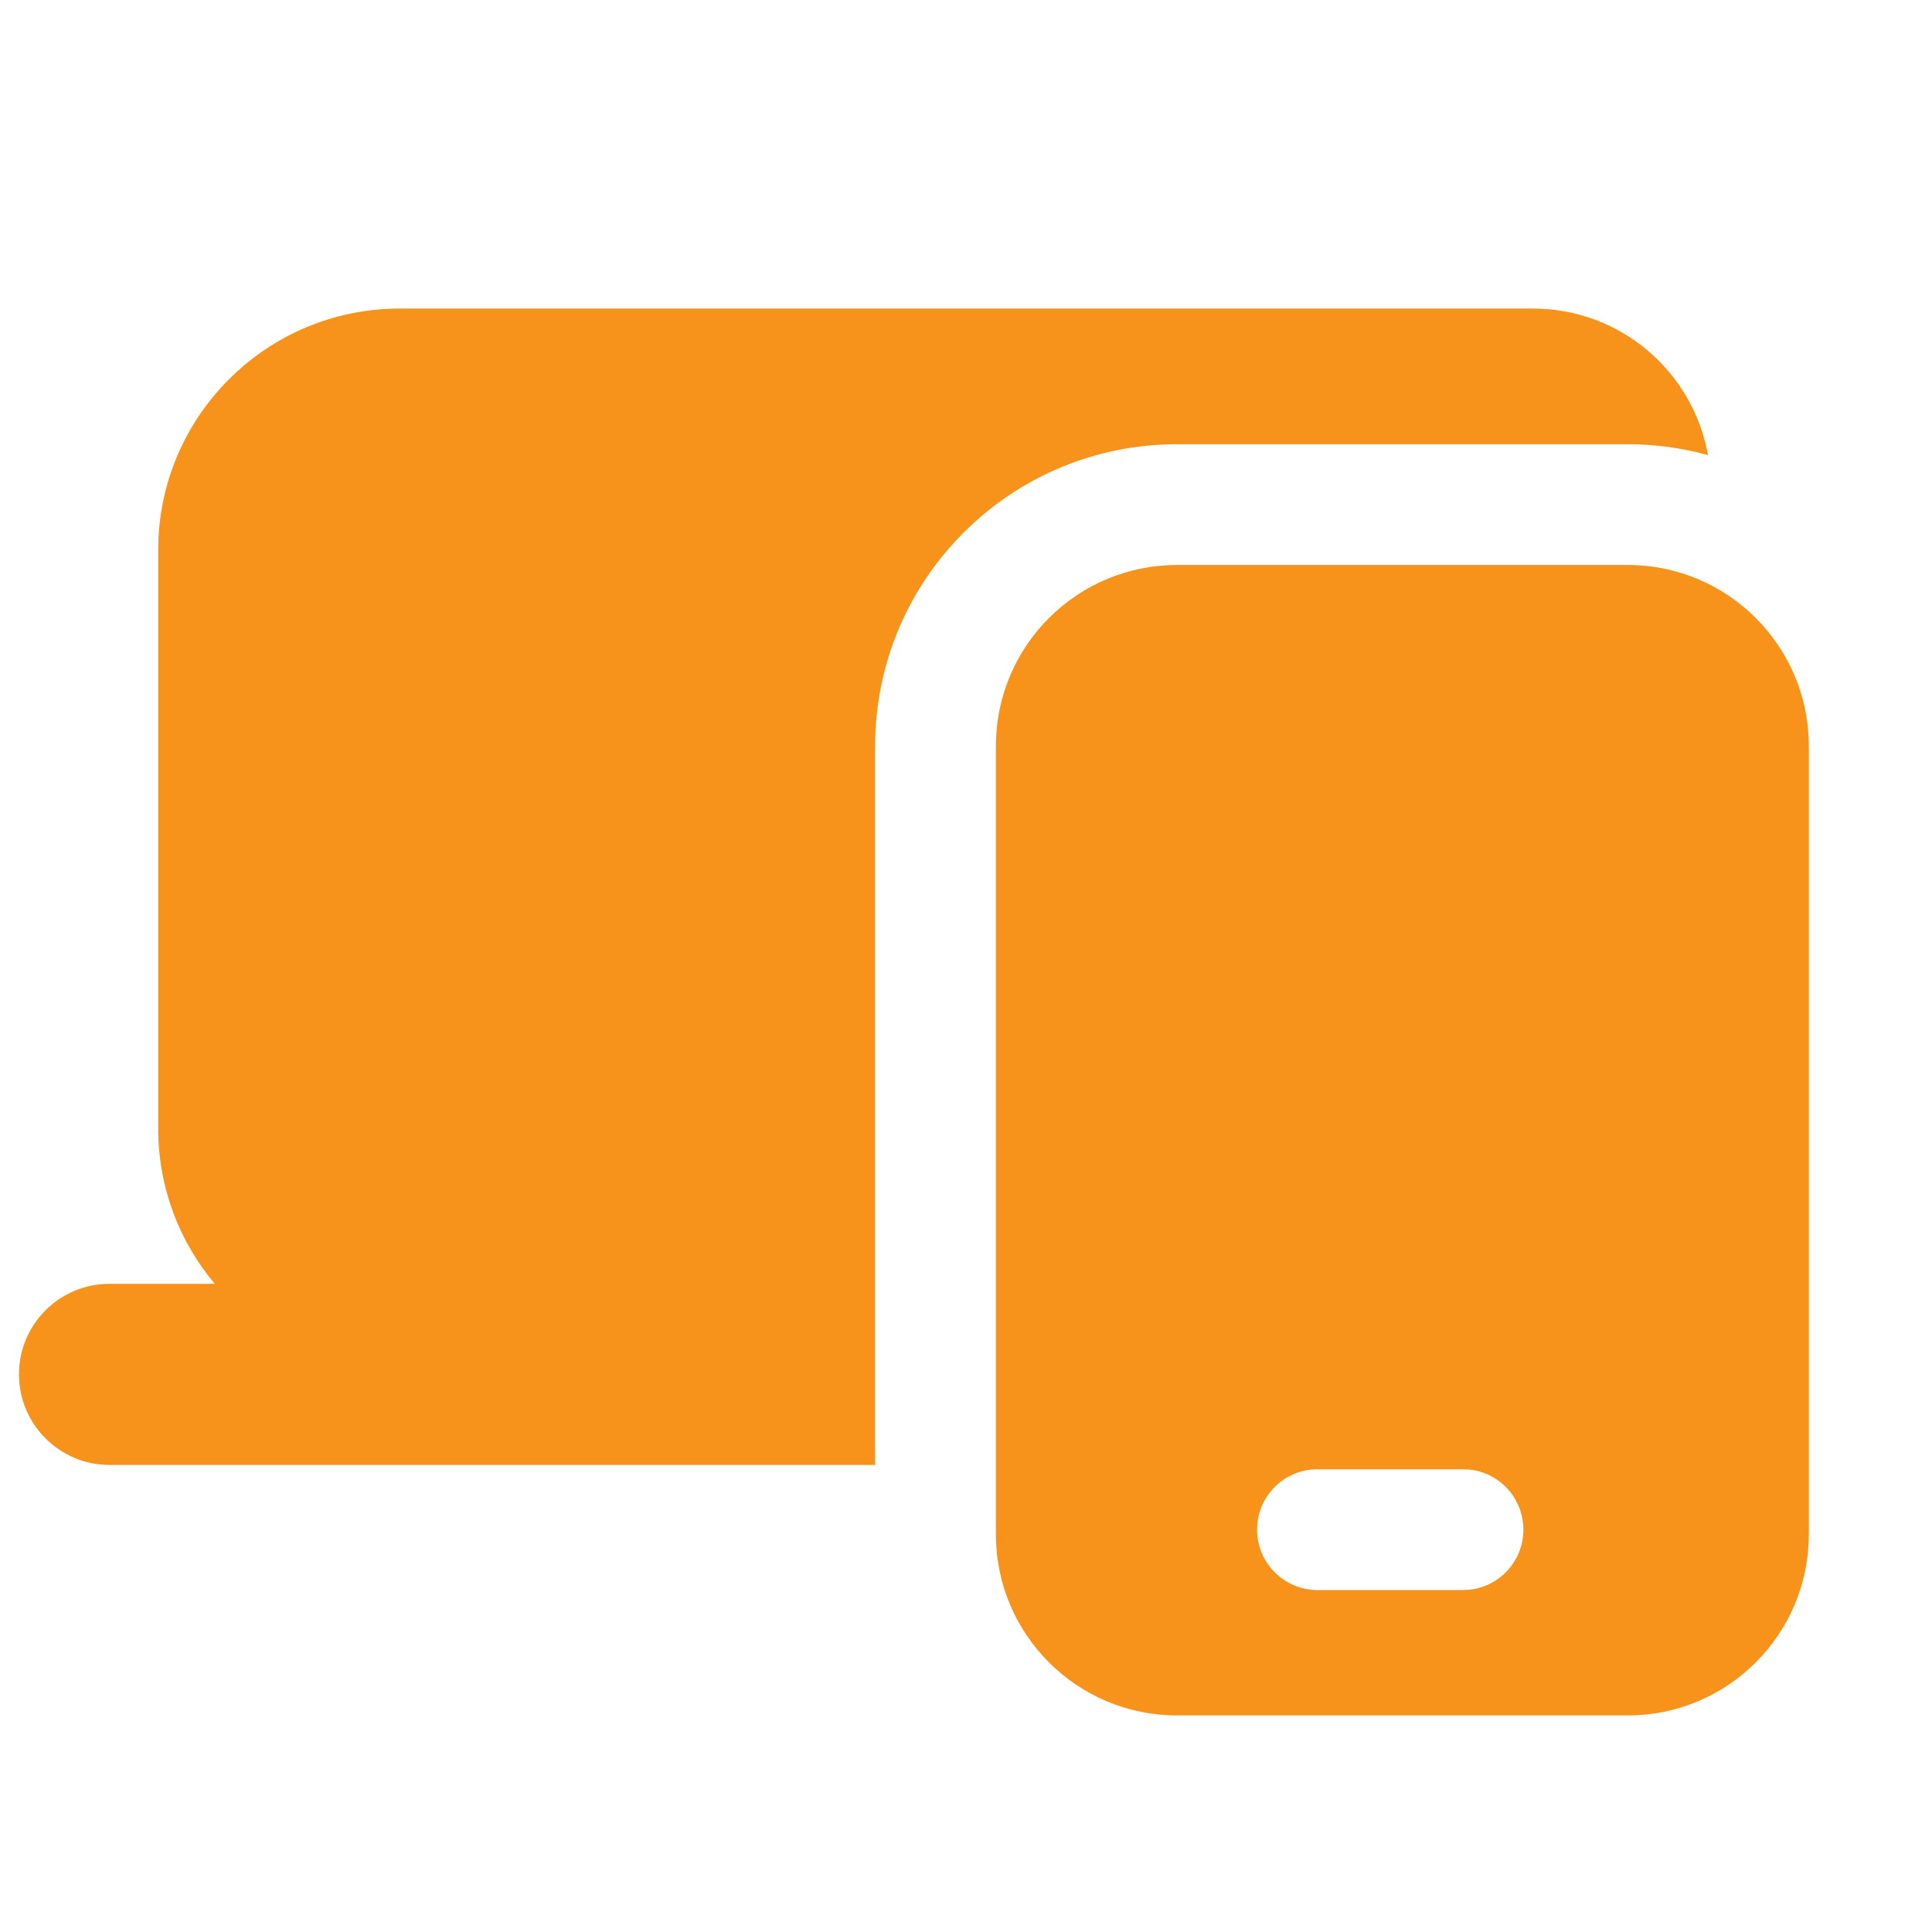
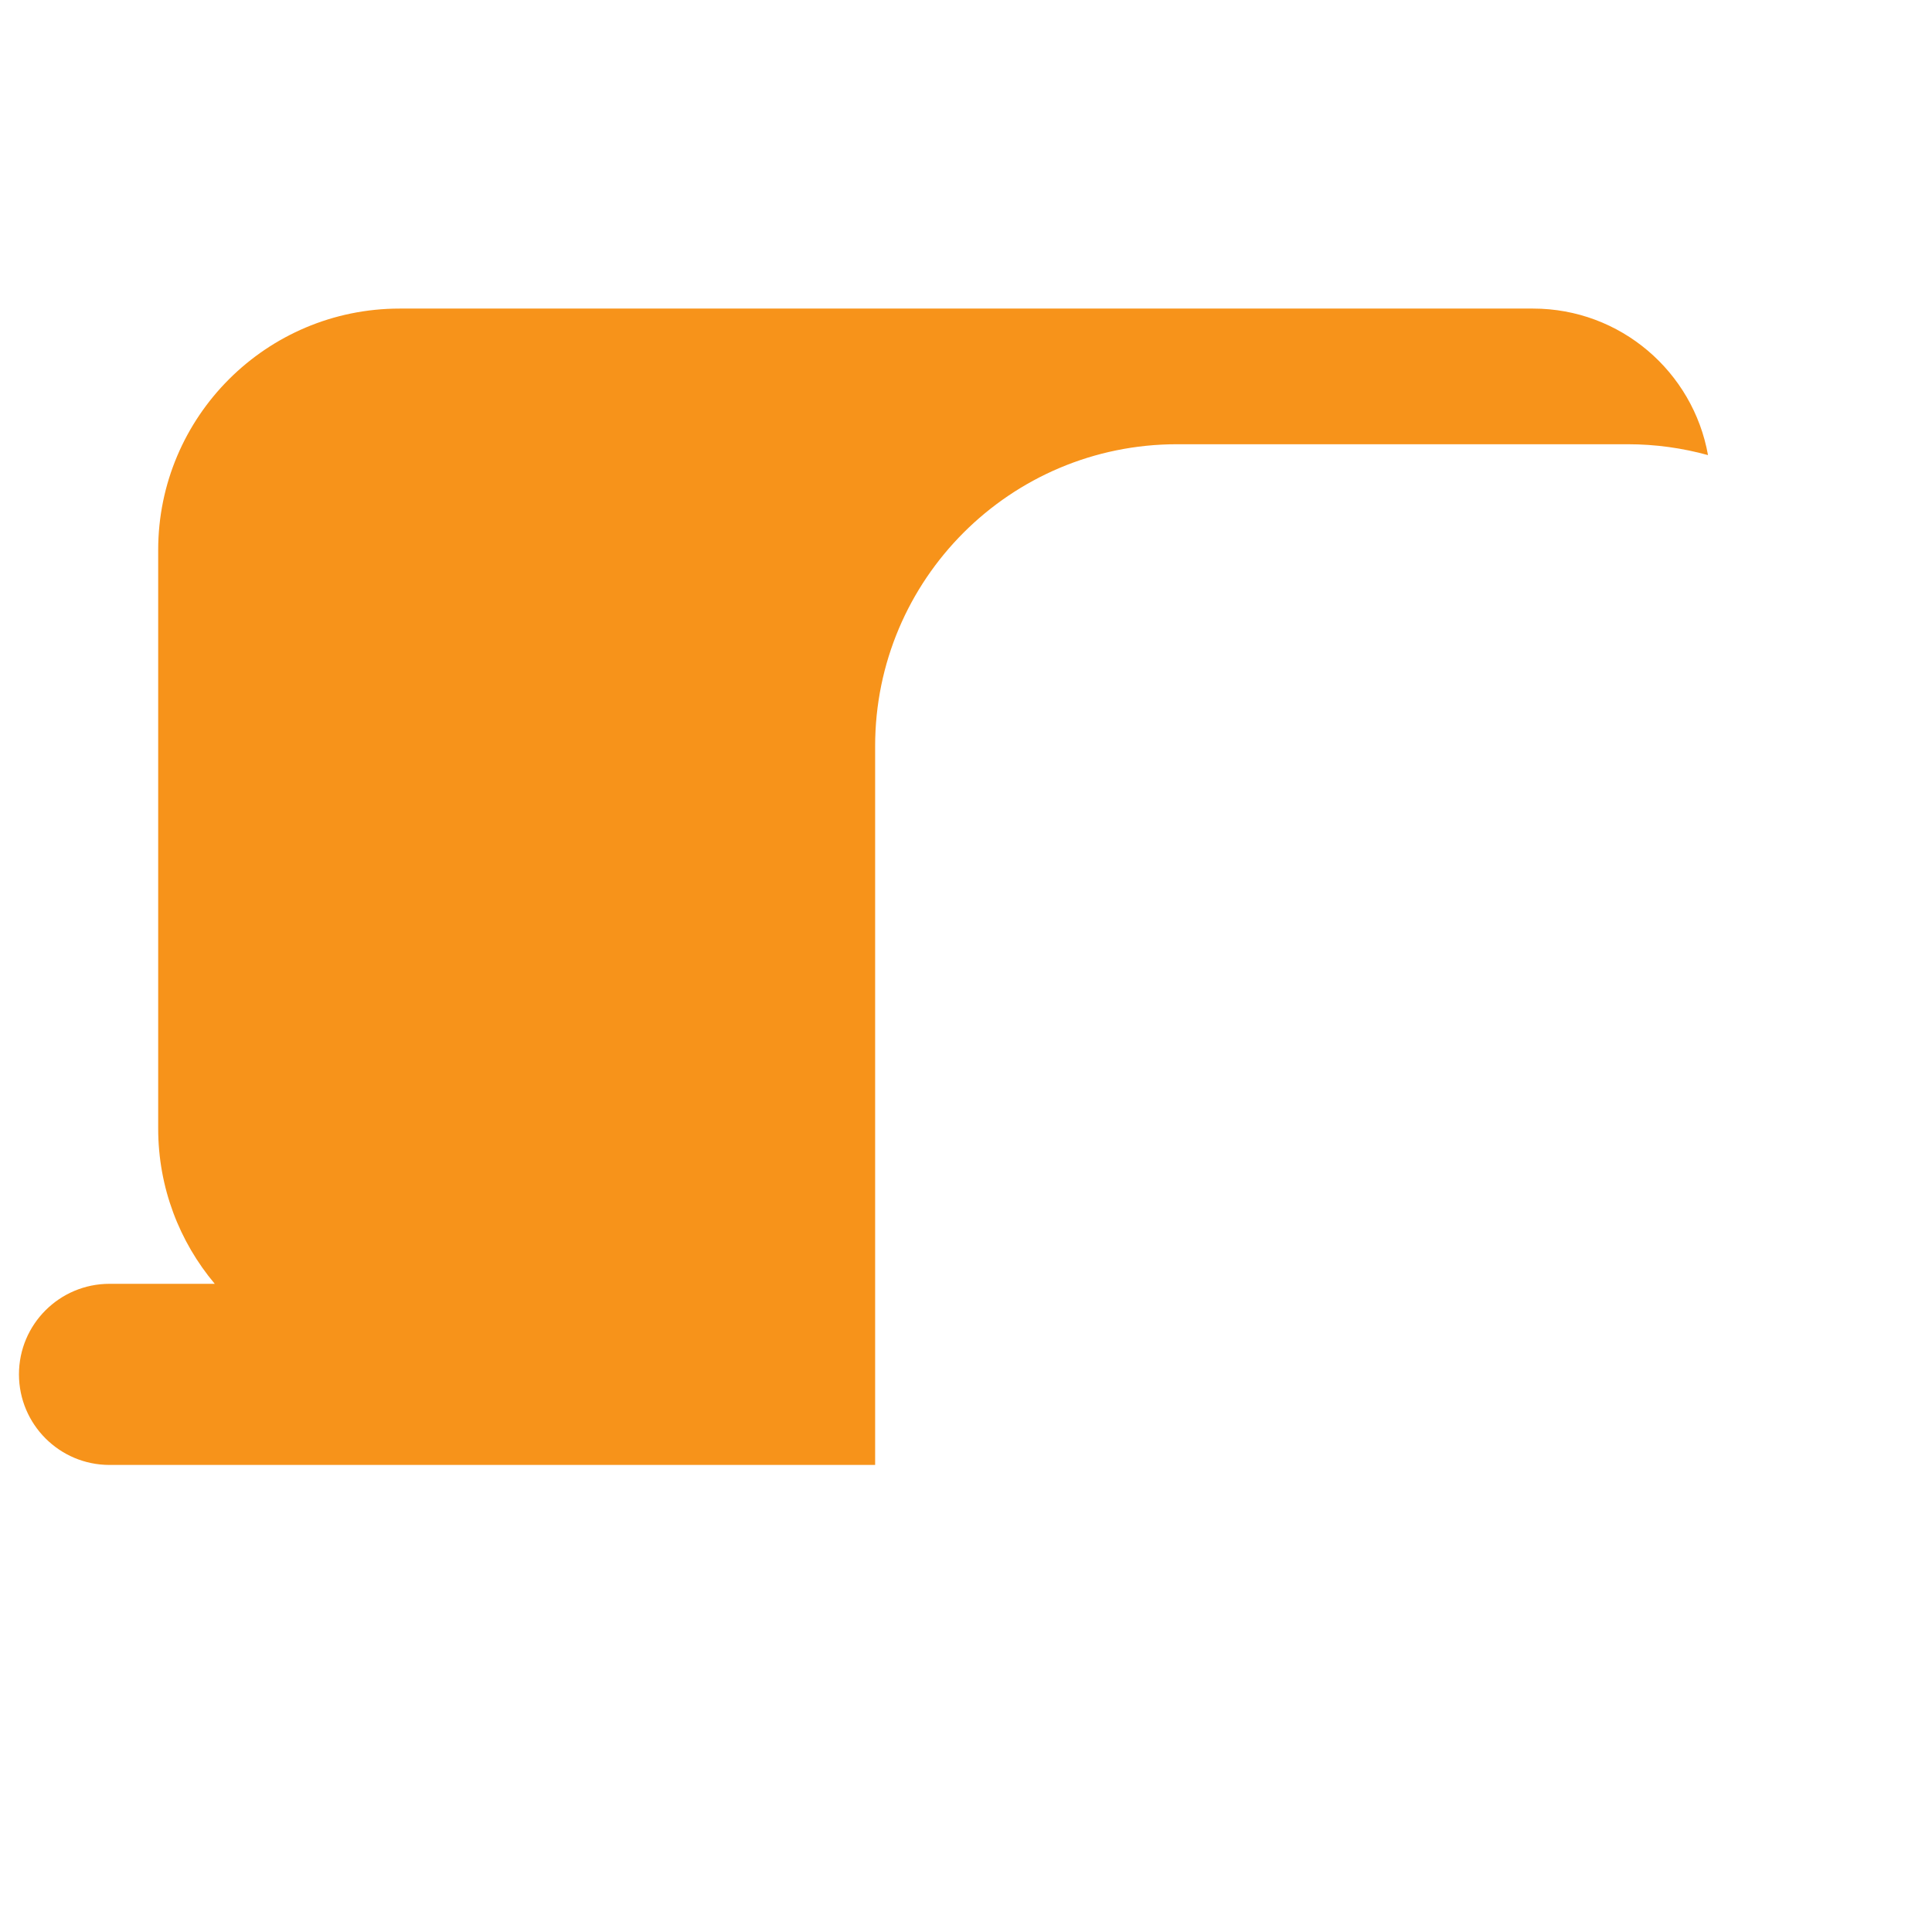
<svg xmlns="http://www.w3.org/2000/svg" width="32" height="32" viewBox="0 0 32 32" fill="none">
  <path d="M25.392 5.111C26.841 5.111 28.044 6.159 28.29 7.538C27.866 7.421 27.421 7.358 26.96 7.358H19.495C16.734 7.358 14.495 9.597 14.495 12.358V24.264H1.814C0.986 24.264 0.315 23.592 0.314 22.764C0.314 21.935 0.986 21.264 1.814 21.264H3.557C2.972 20.568 2.62 19.671 2.62 18.691V9.111C2.62 6.902 4.411 5.111 6.62 5.111H25.392Z" fill="#F7931A" />
-   <path d="M26.96 9.358C28.617 9.358 29.96 10.701 29.96 12.358V25.413C29.96 27.07 28.617 28.413 26.96 28.413H19.495C17.838 28.413 16.495 27.07 16.495 25.413V12.358C16.495 10.701 17.838 9.358 19.495 9.358H26.96ZM21.821 24.336C21.269 24.336 20.821 24.783 20.821 25.336C20.821 25.888 21.269 26.336 21.821 26.336H24.232L24.335 26.331C24.839 26.279 25.232 25.853 25.232 25.336C25.232 24.818 24.839 24.392 24.335 24.34L24.232 24.336H21.821Z" fill="#F7931A" />
</svg>